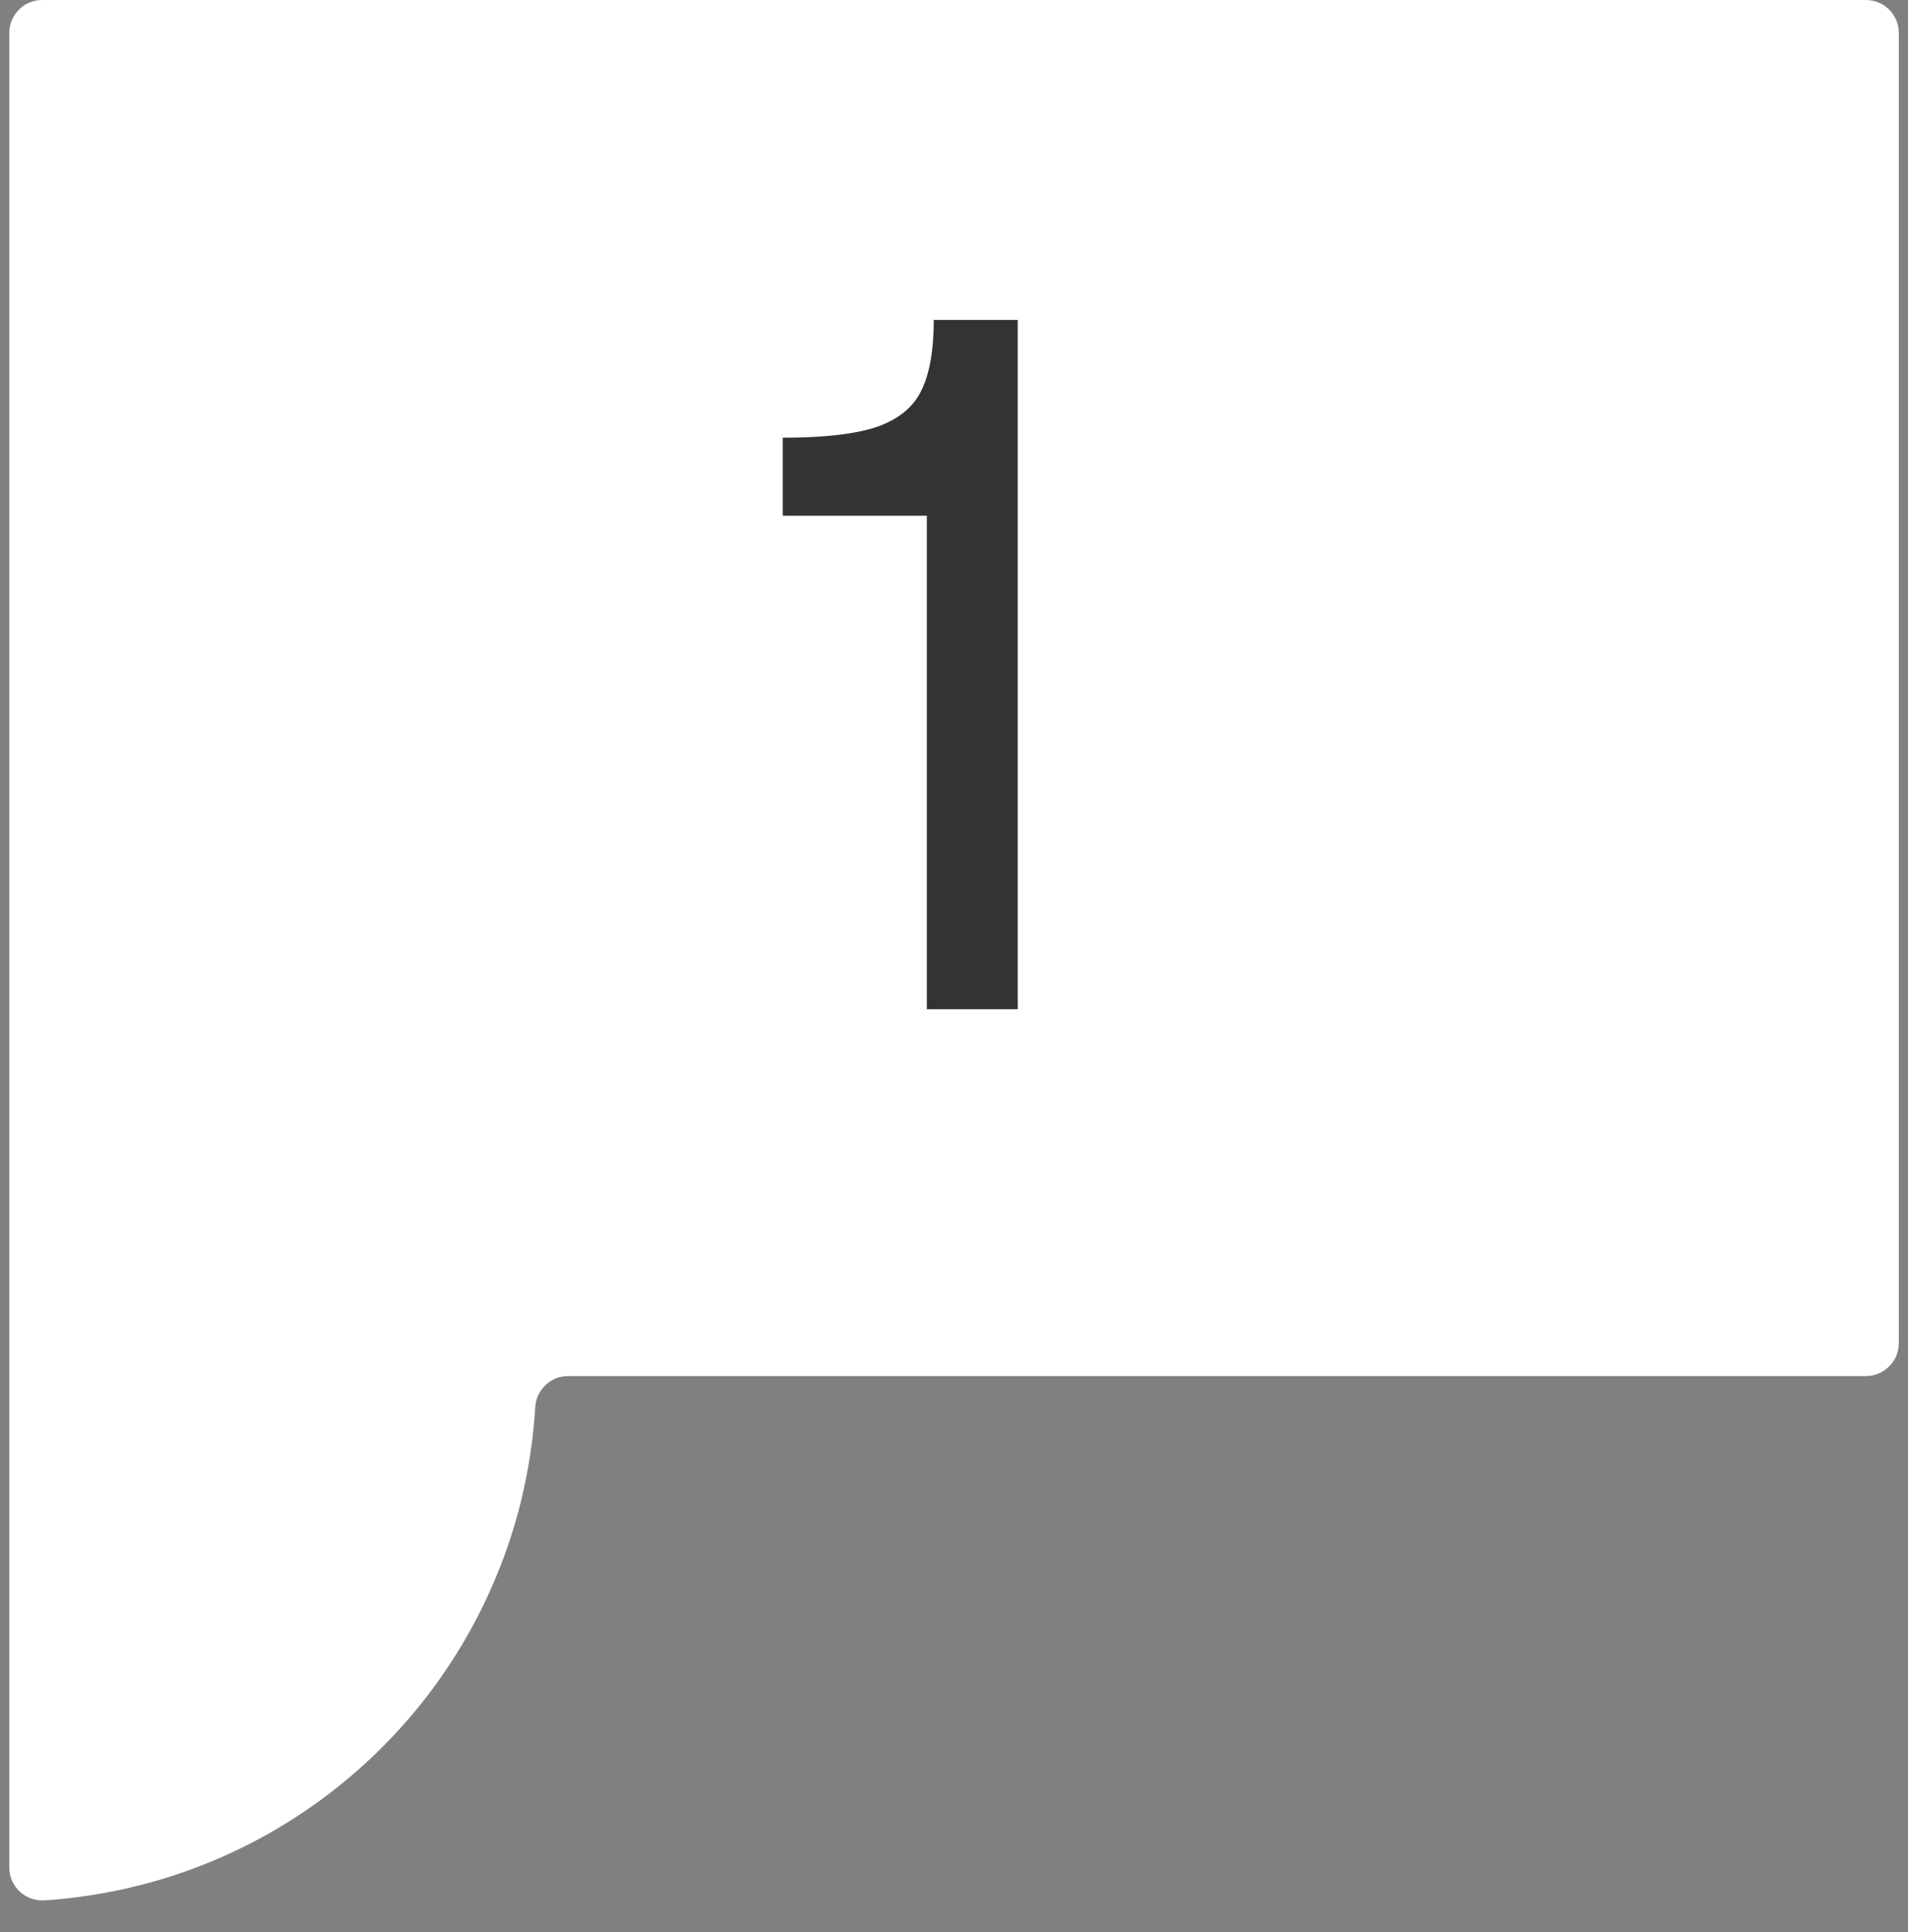
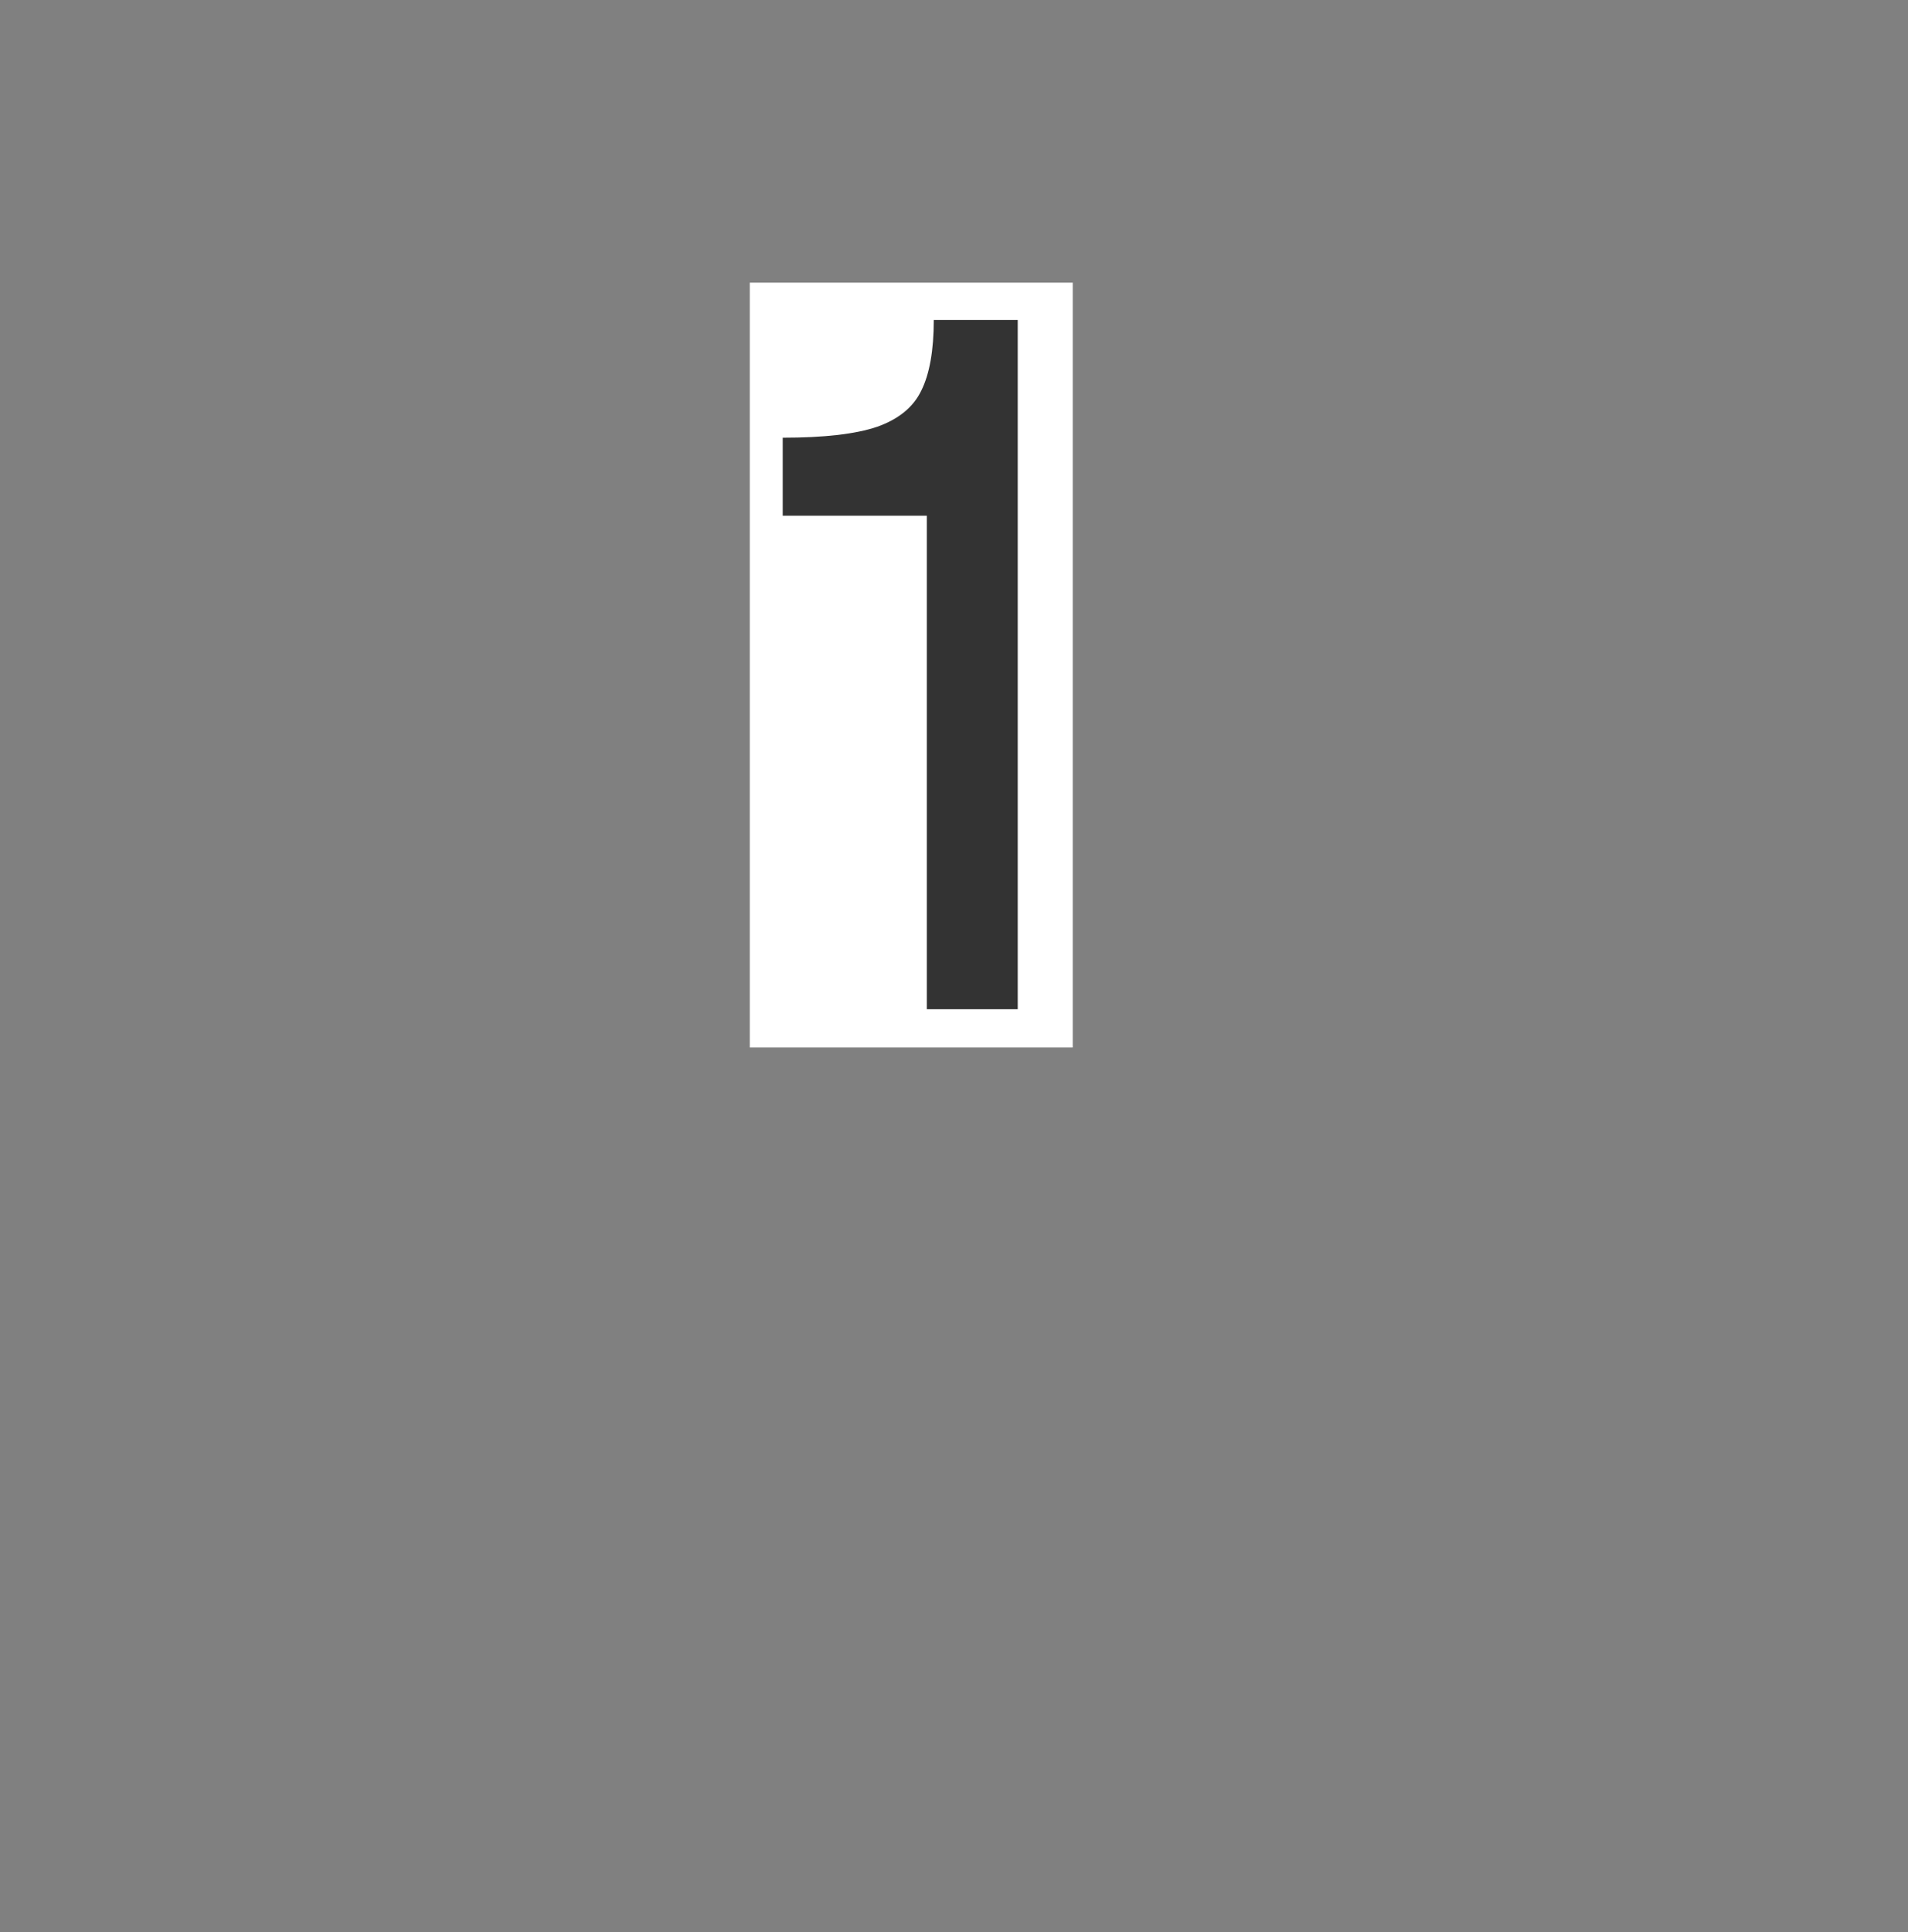
<svg xmlns="http://www.w3.org/2000/svg" width="80" zoomAndPan="magnify" viewBox="0 0 60 60.75" height="81" preserveAspectRatio="xMidYMid meet" version="1.0">
  <rect x="0" y="0" width="60" height="60.75" fill="#808080" stroke="none" />
  <defs>
    <g />
    <clipPath id="1b06cfd969">
-       <path d="M 0.121 0 L 59.875 0 L 59.875 59.754 L 0.121 59.754 Z M 0.121 0 " clip-rule="nonzero" />
-     </clipPath>
+       </clipPath>
    <clipPath id="309a3fdf56">
      <path d="M 23.578 8.887 L 33.734 8.887 L 33.734 32.938 L 23.578 32.938 Z M 23.578 8.887 " clip-rule="nonzero" />
    </clipPath>
  </defs>
  <g clip-path="url(#1b06cfd969)">
    <path fill="#ffffff" d="M 1.328 0 C 1.191 0 1.059 0.027 0.93 0.078 C 0.805 0.129 0.691 0.203 0.598 0.301 C 0.5 0.398 0.426 0.512 0.371 0.637 C 0.32 0.762 0.293 0.895 0.293 1.031 L 0.293 58.719 C 0.293 58.863 0.32 59 0.379 59.133 C 0.438 59.262 0.52 59.379 0.625 59.477 C 0.73 59.574 0.852 59.645 0.984 59.691 C 1.121 59.738 1.258 59.758 1.402 59.75 C 2.398 59.684 3.383 59.527 4.352 59.285 C 5.32 59.043 6.258 58.715 7.168 58.301 C 8.078 57.887 8.941 57.395 9.762 56.824 C 10.582 56.254 11.344 55.613 12.047 54.906 C 12.754 54.199 13.387 53.434 13.953 52.609 C 14.52 51.785 15.008 50.918 15.414 50.008 C 15.824 49.098 16.148 48.156 16.387 47.188 C 16.621 46.215 16.773 45.23 16.832 44.234 C 16.852 43.961 16.961 43.73 17.164 43.543 C 17.363 43.355 17.602 43.262 17.879 43.266 L 58.676 43.266 C 58.812 43.266 58.945 43.238 59.07 43.188 C 59.199 43.133 59.309 43.059 59.406 42.961 C 59.504 42.867 59.578 42.754 59.633 42.629 C 59.684 42.5 59.711 42.371 59.711 42.23 L 59.711 1.031 C 59.711 0.895 59.684 0.762 59.633 0.637 C 59.578 0.512 59.504 0.398 59.406 0.301 C 59.309 0.203 59.199 0.129 59.07 0.078 C 58.945 0.027 58.812 0 58.676 0 Z M 1.328 0 " fill-opacity="1" fill-rule="nonzero" />
  </g>
-   <path fill="#333333" d="M 29.18 32.684 L 29.18 16.938 L 24.59 16.938 L 24.59 14.449 C 26.508 14.449 27.789 14.18 28.438 13.641 C 29.082 13.102 29.406 12.121 29.406 10.699 L 32.09 10.699 L 32.09 32.684 Z M 29.18 32.684 " fill-opacity="1" fill-rule="nonzero" />
  <g clip-path="url(#309a3fdf56)">
    <path fill="#ffffff" d="M 23.578 8.887 L 33.734 8.887 L 33.734 32.934 L 23.578 32.934 Z M 23.578 8.887 " fill-opacity="1" fill-rule="nonzero" />
  </g>
  <g fill="#333333" fill-opacity="1">
    <g transform="translate(23.473, 31.731)">
      <g>
        <path d="M 5.672 -15.516 L 1.141 -15.516 L 1.141 -17.969 C 2.441 -17.969 3.43 -18.082 4.109 -18.312 C 4.785 -18.551 5.25 -18.93 5.5 -19.453 C 5.758 -19.973 5.891 -20.711 5.891 -21.672 L 8.531 -21.672 L 8.531 0 L 5.672 0 Z M 5.672 -15.516 " />
      </g>
    </g>
  </g>
</svg>